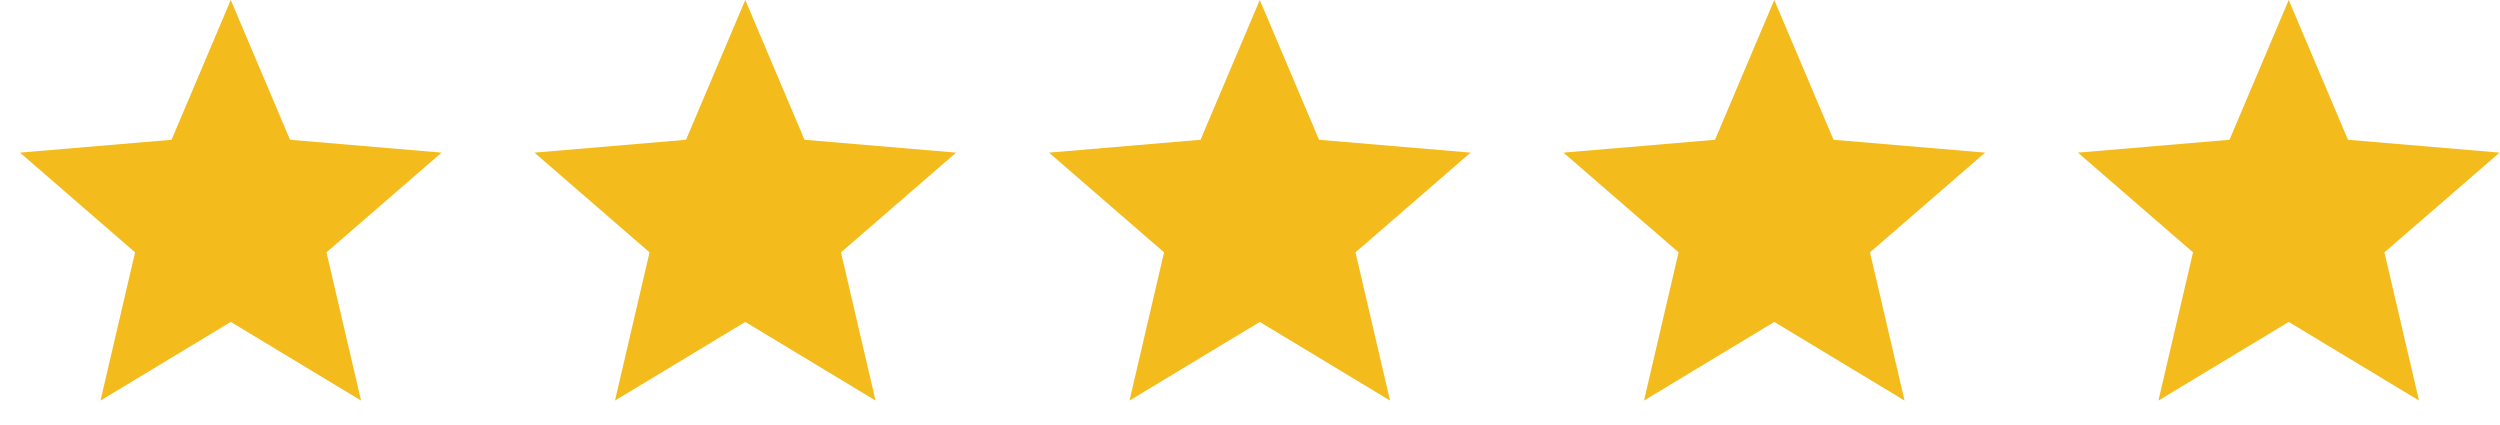
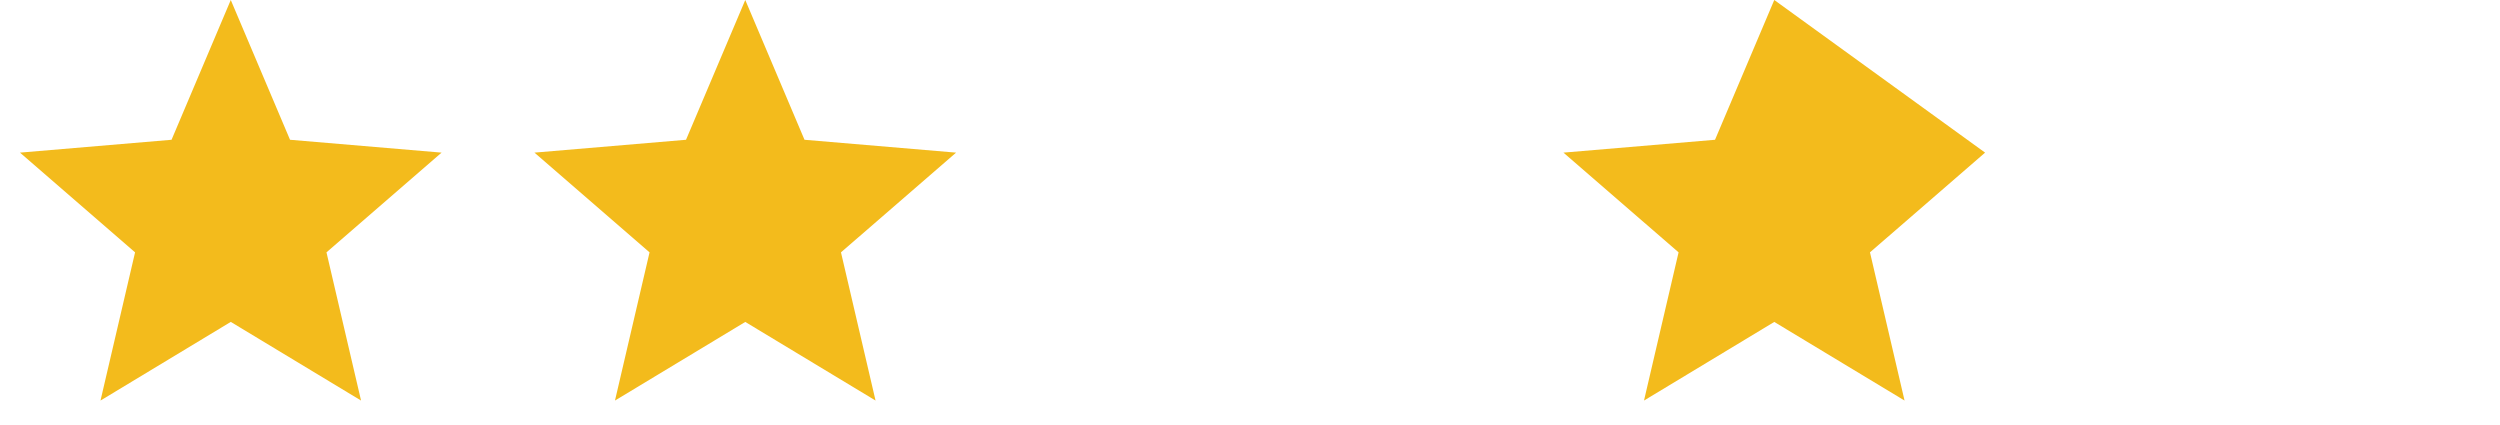
<svg xmlns="http://www.w3.org/2000/svg" width="100" height="17" viewBox="0 0 100 17" fill="none">
  <path d="M9.231 12.876L14.442 16.022L13.059 10.094L17.663 6.105L11.601 5.591L9.231 0L6.862 5.591L0.799 6.105L5.403 10.094L4.02 16.022L9.231 12.876Z" fill="#F3BB1C" />
  <path d="M29.811 12.877L35.022 16.022L33.639 10.094L38.243 6.105L32.18 5.591L29.811 0L27.441 5.591L21.378 6.105L25.982 10.094L24.599 16.022L29.811 12.877Z" fill="#F3BB1C" />
-   <path d="M50.391 12.877L55.602 16.022L54.219 10.094L58.823 6.105L52.761 5.591L50.391 0L48.022 5.591L41.959 6.105L46.563 10.094L45.18 16.022L50.391 12.877Z" fill="#F3BB1C" />
-   <path d="M70.971 12.877L76.182 16.022L74.799 10.094L79.403 6.105L73.341 5.591L70.971 0L68.601 5.591L62.538 6.105L67.143 10.094L65.76 16.022L70.971 12.877Z" fill="#F3BB1C" />
-   <path d="M91.549 12.877L96.76 16.022L95.377 10.094L99.982 6.105L93.919 5.591L91.549 0L89.18 5.591L83.117 6.105L87.721 10.094L86.338 16.022L91.549 12.877Z" fill="#F3BB1C" />
+   <path d="M70.971 12.877L76.182 16.022L74.799 10.094L79.403 6.105L70.971 0L68.601 5.591L62.538 6.105L67.143 10.094L65.76 16.022L70.971 12.877Z" fill="#F3BB1C" />
</svg>